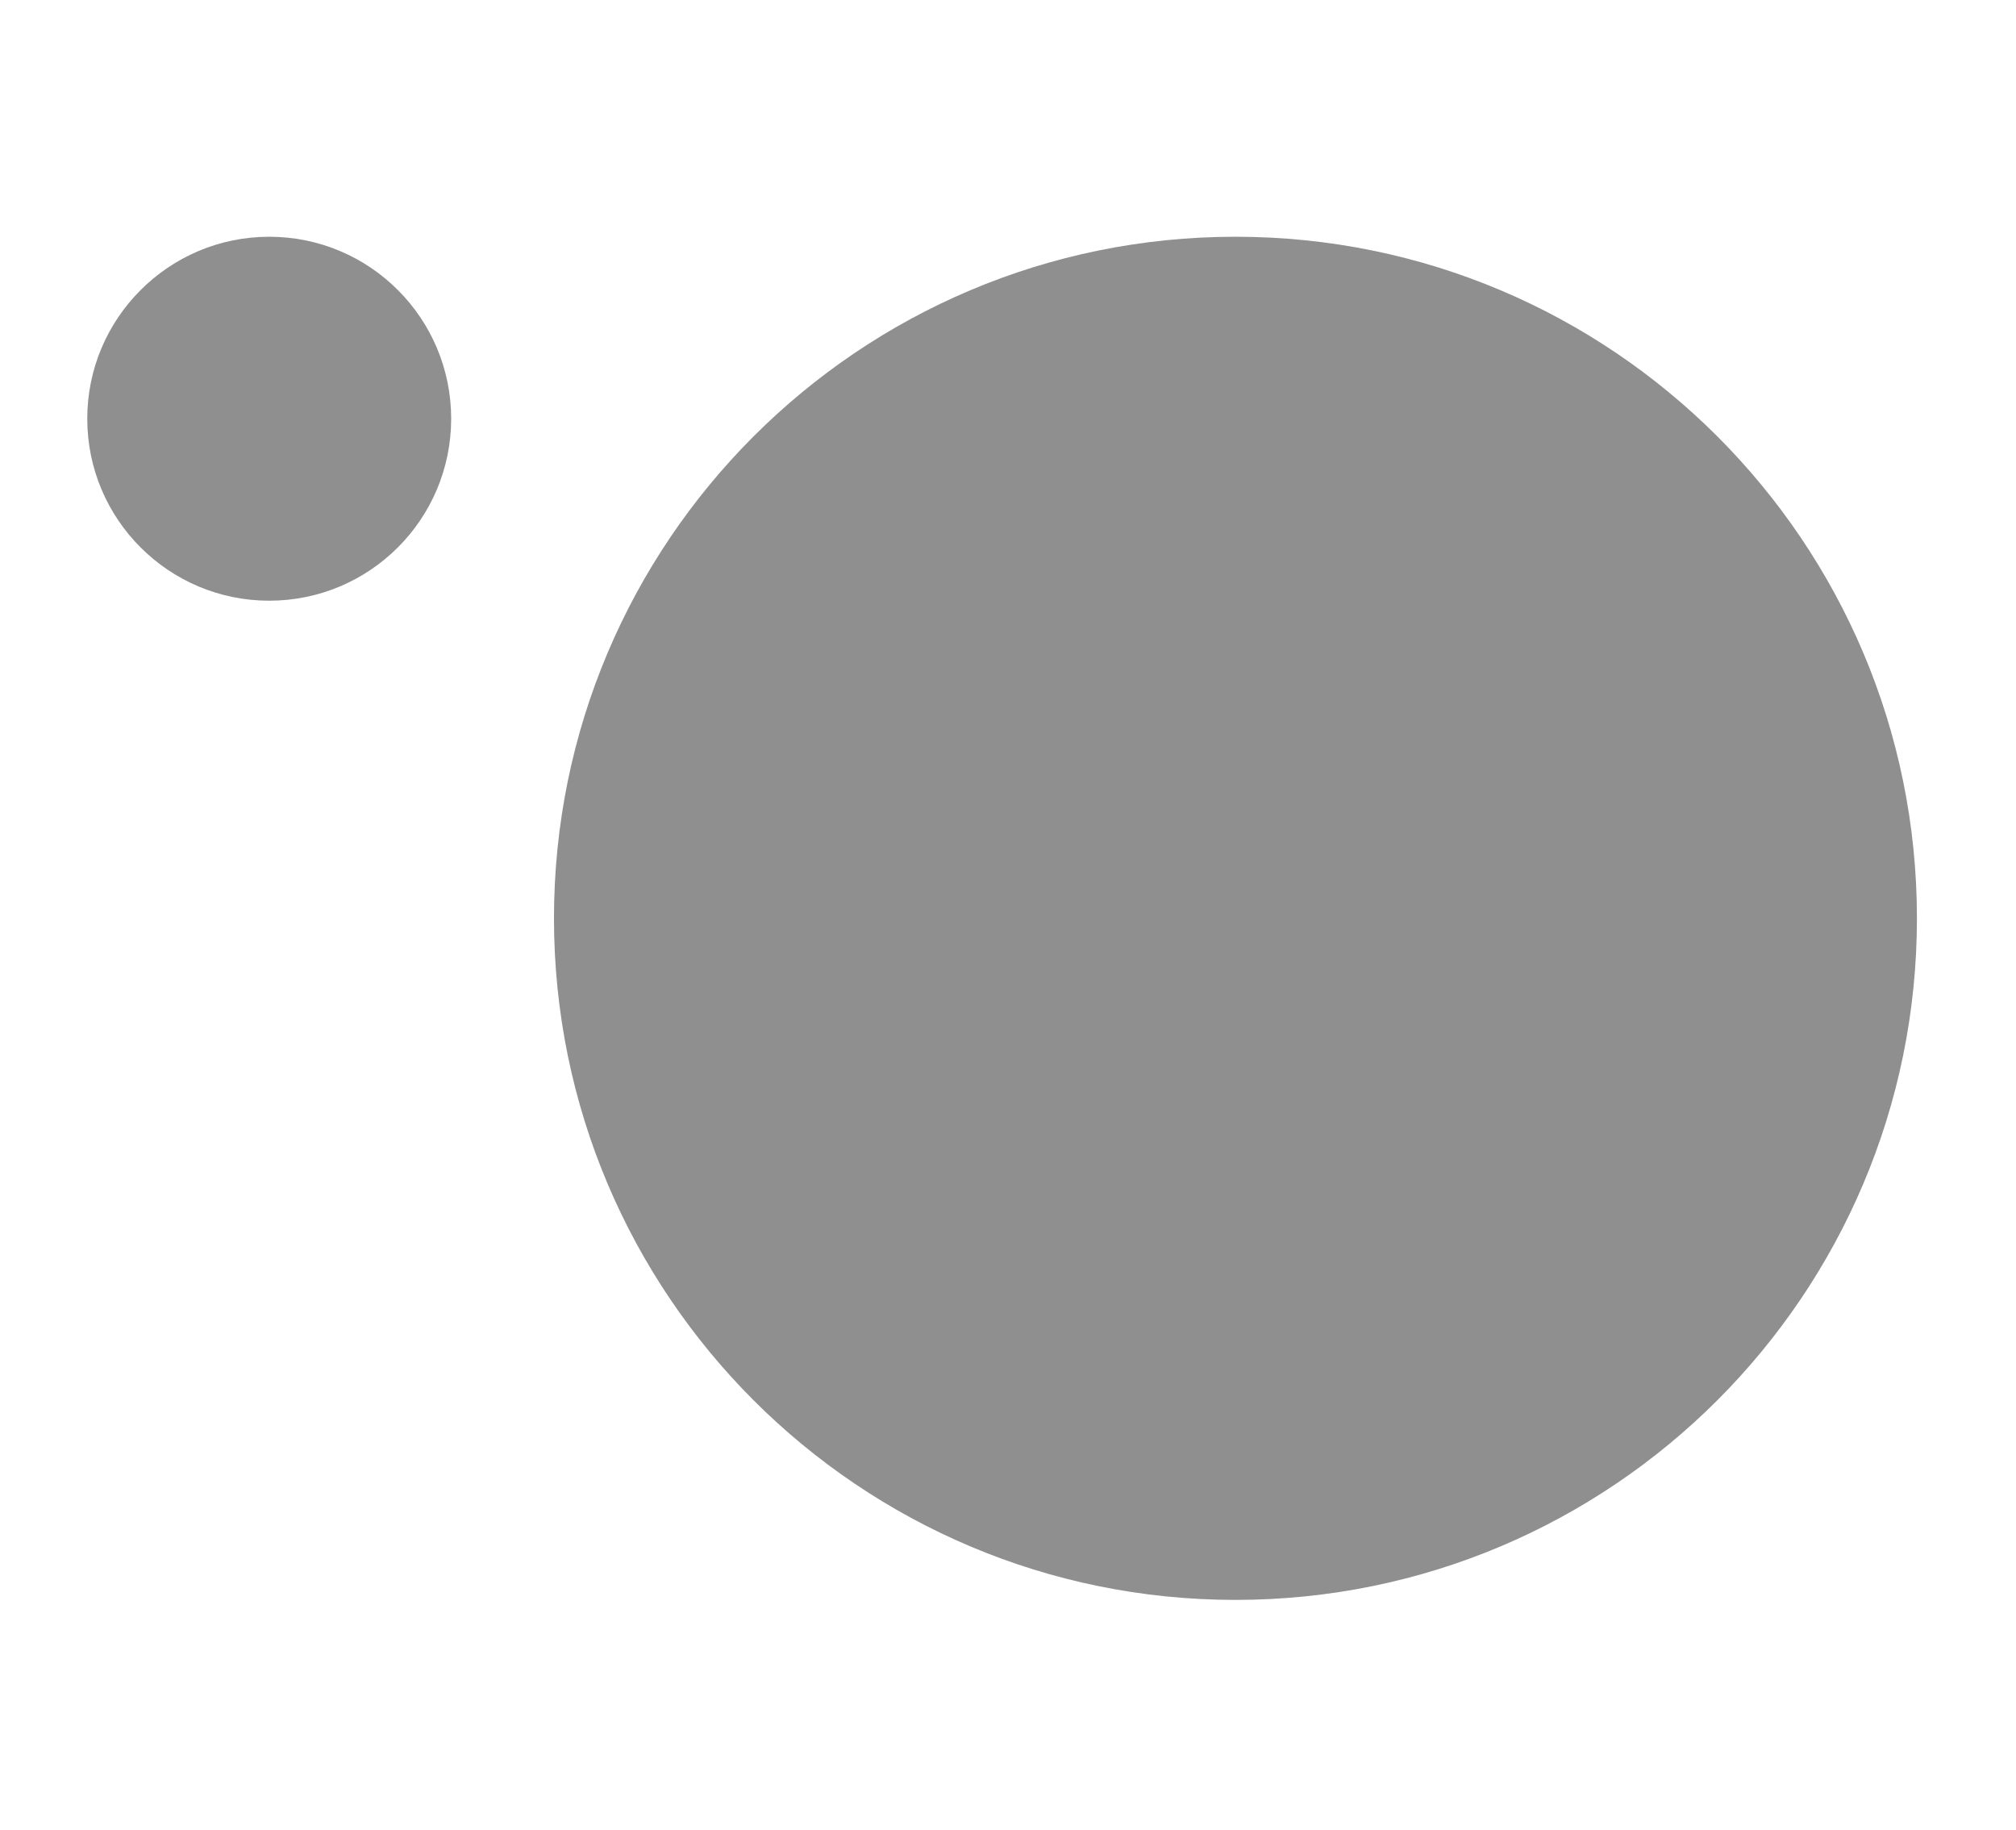
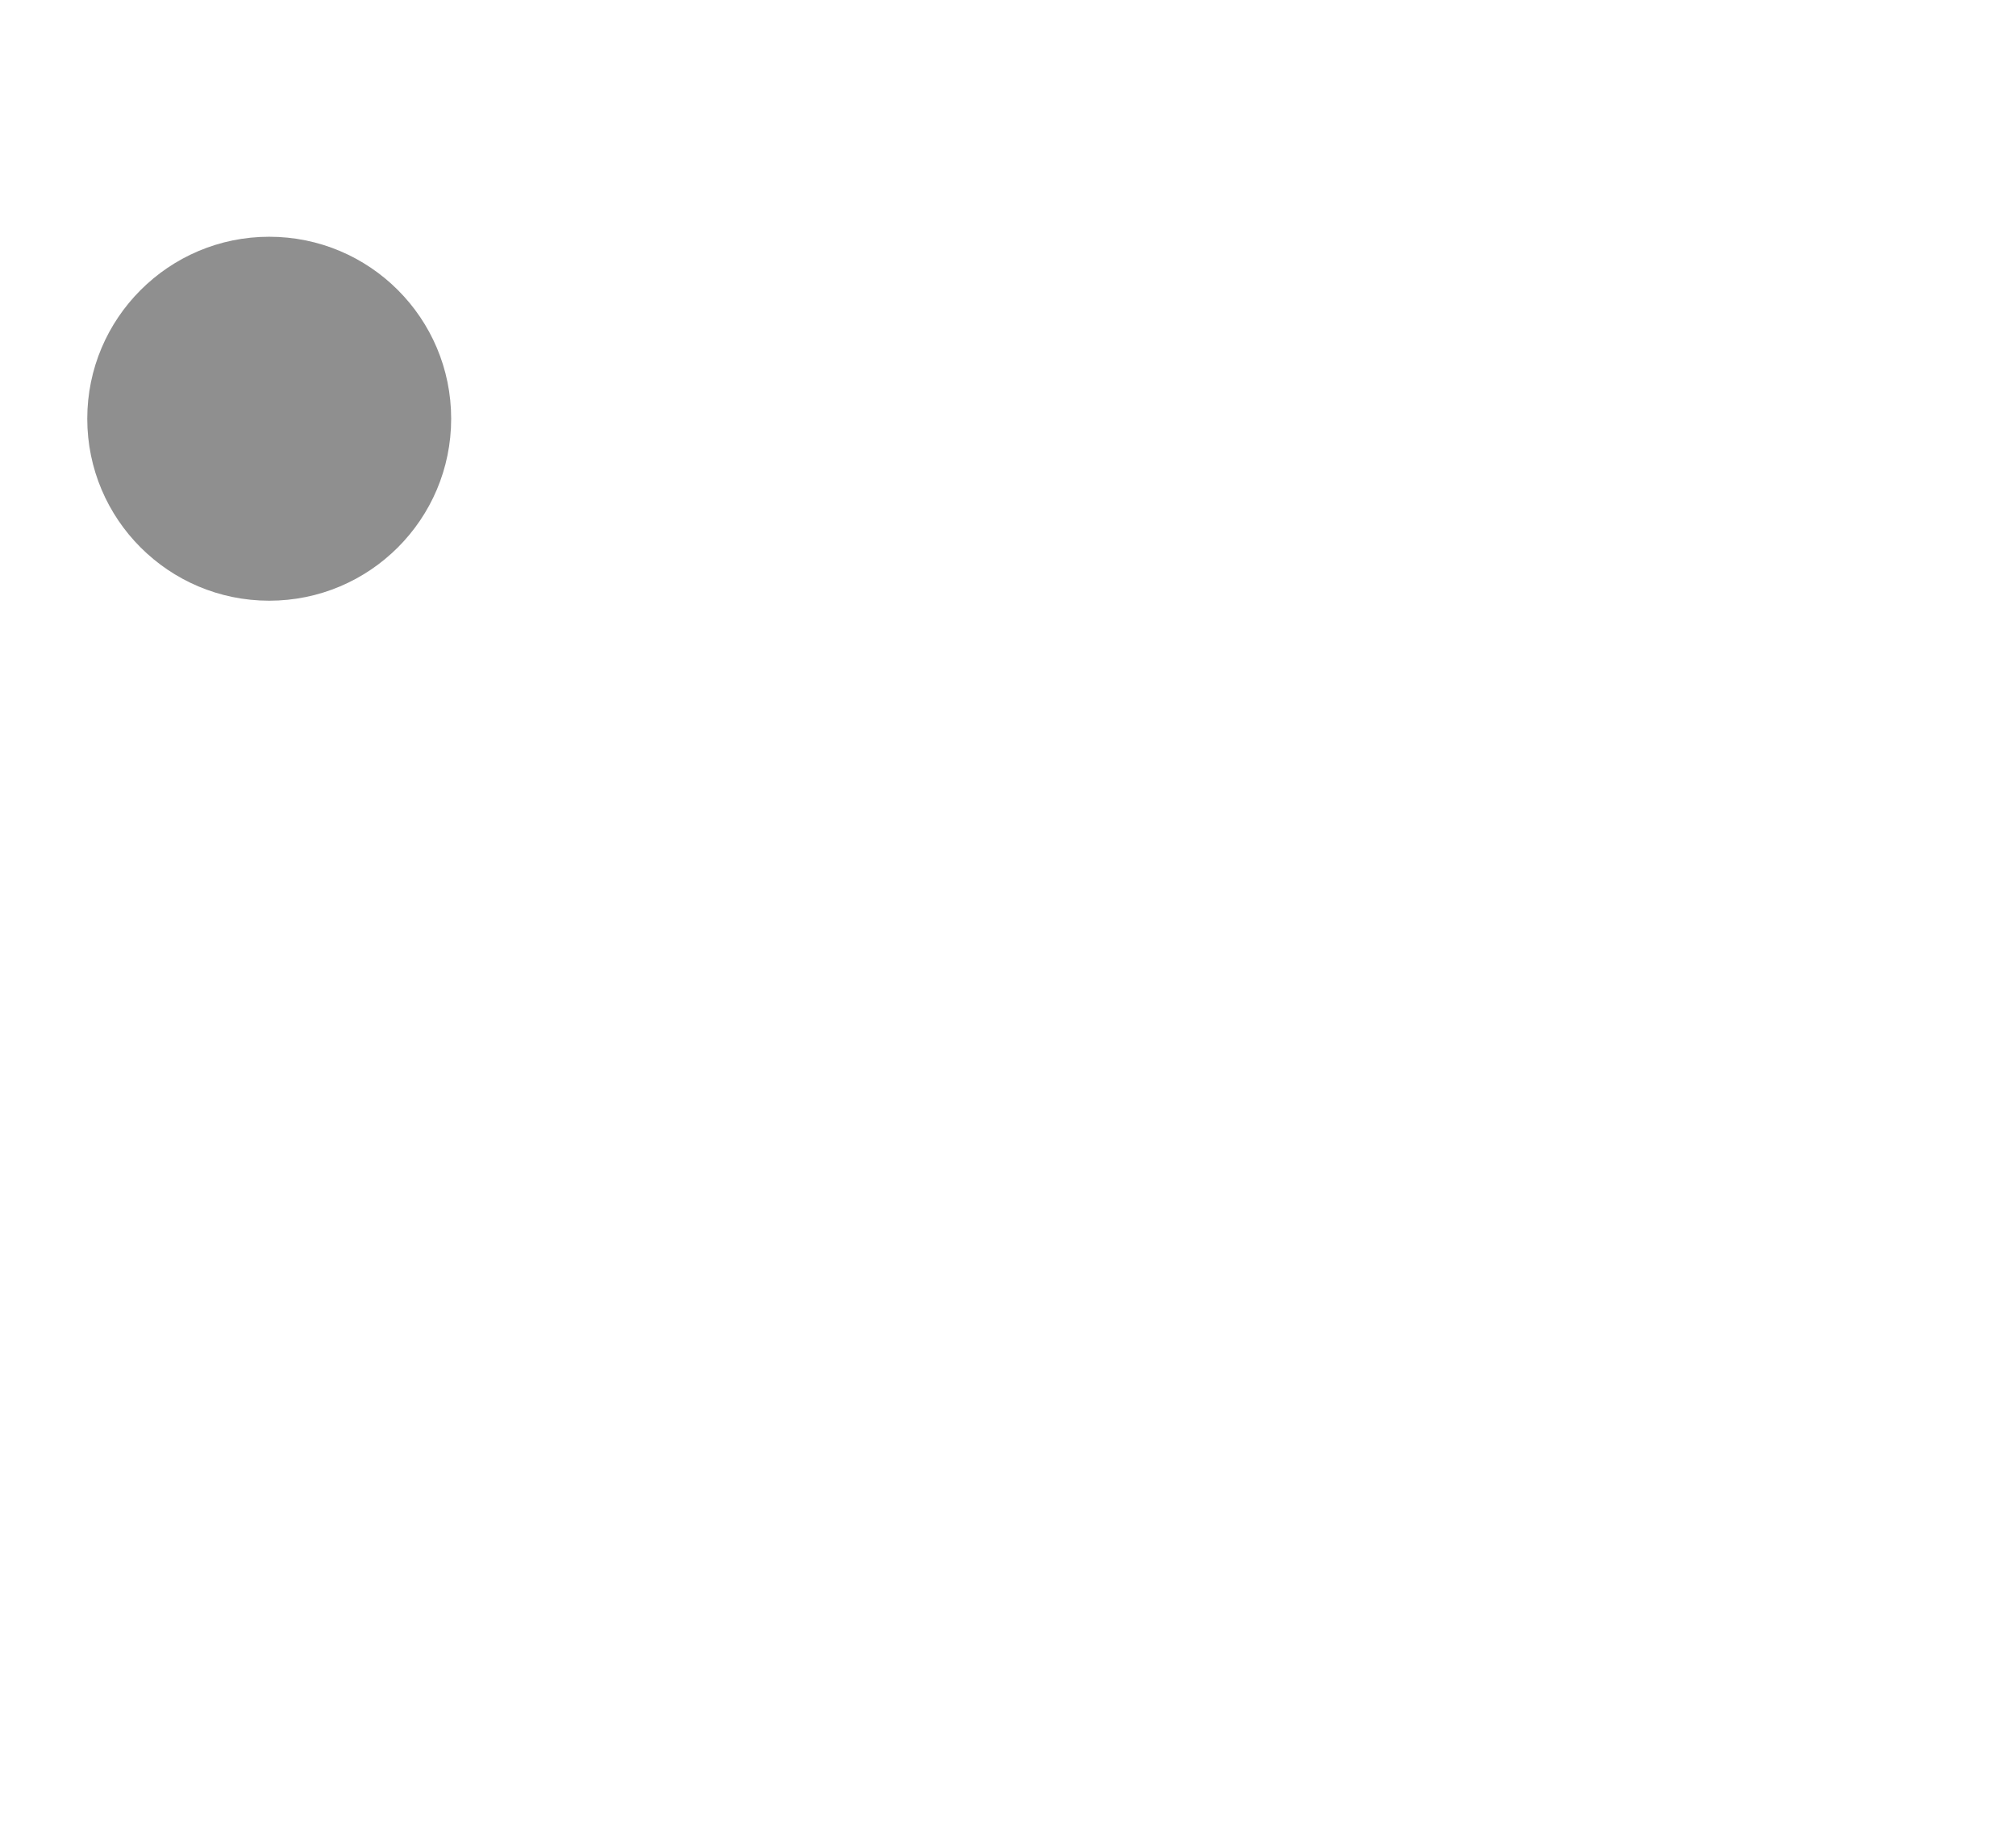
<svg xmlns="http://www.w3.org/2000/svg" version="1.2" baseProfile="tiny" id="g-defencebudget-sm-img" x="0px" y="0px" viewBox="0 0 440 399.337" overflow="visible" xml:space="preserve">
  <g>
    <path fill="#8F8F8F" d="M58.758,91.373V51.662c21.932,0,39.712,17.78,39.712,39.712s-17.78,39.712-39.712,39.712   s-39.712-17.78-39.712-39.712c0-21.91,17.801-39.712,39.712-39.712V91.373z" />
-     <path fill="#8F8F8F" d="M269.643,200.397V51.662c82.144,0,148.735,66.591,148.735,148.735s-66.591,148.735-148.735,148.735   s-148.735-66.591-148.735-148.735S187.499,51.662,269.643,51.662l0,0V200.397z" />
  </g>
  <style type="text/css">
#g-defencebudget-sm-img rect, #g-defencebudget-sm-img circle, #g-defencebudget-sm-img path, #g-defencebudget-sm-img line, #g-defencebudget-sm-img polyline { vector-effect: non-scaling-stroke; }
</style>
</svg>